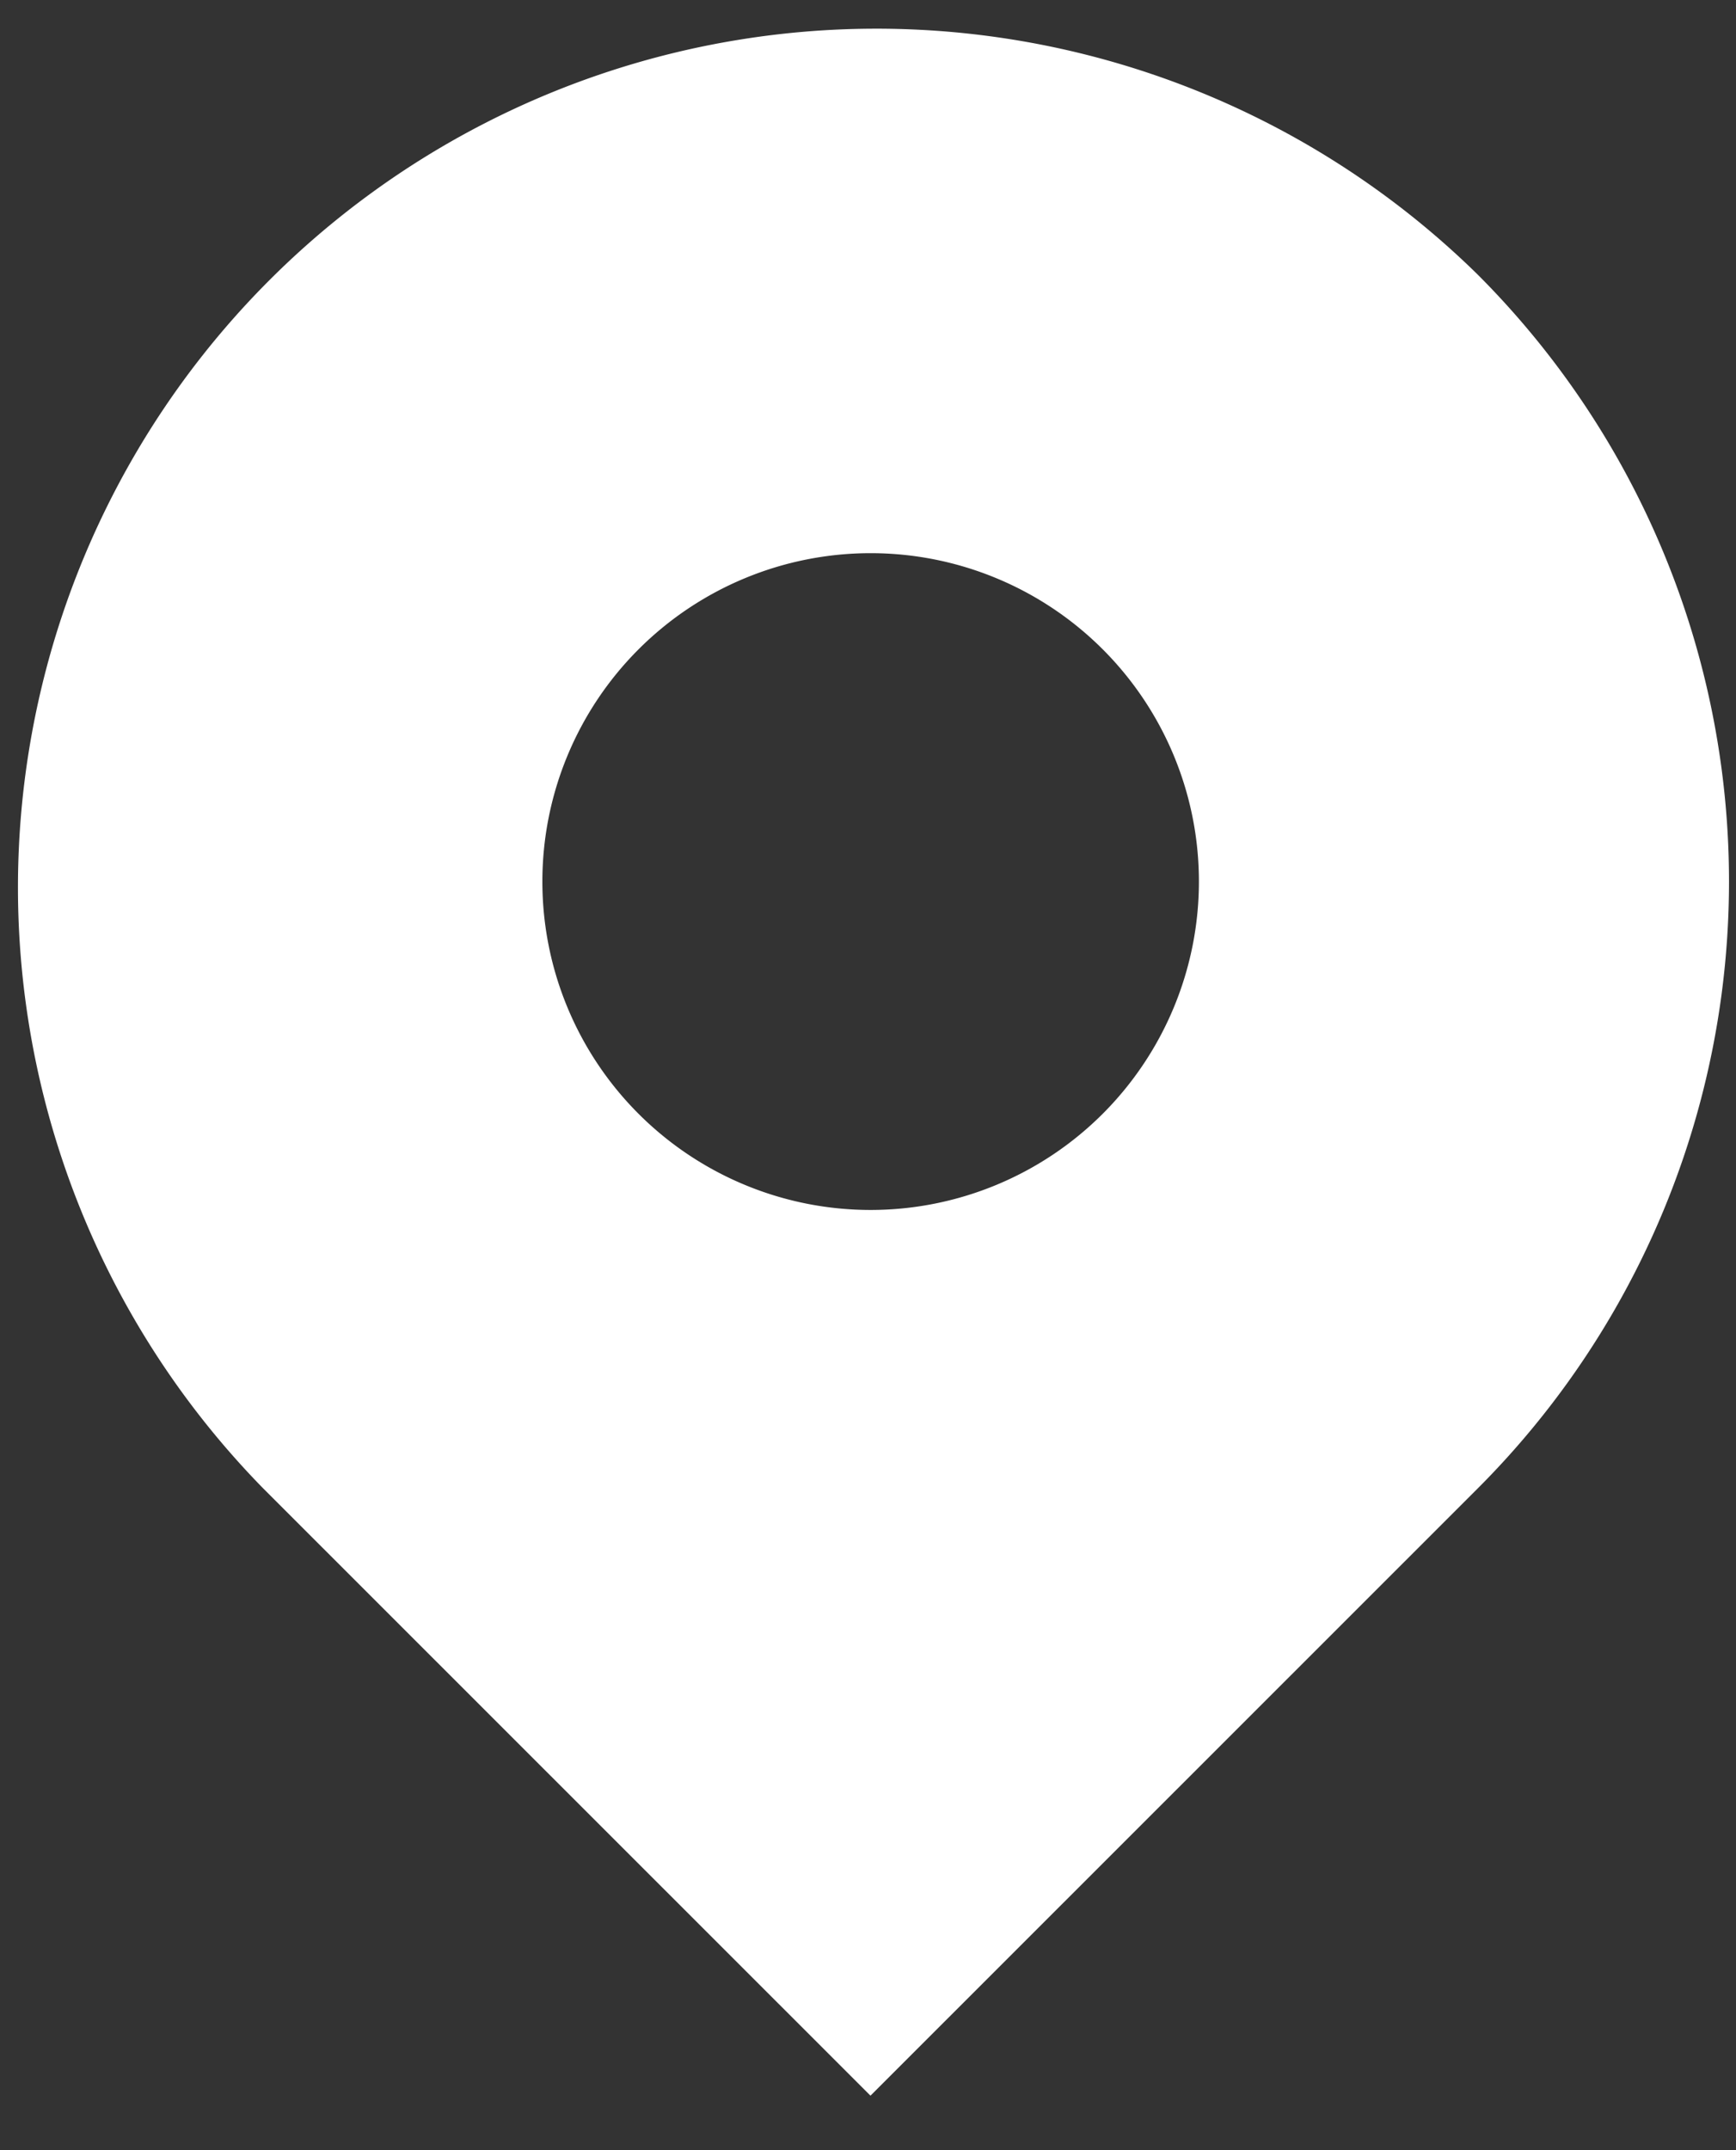
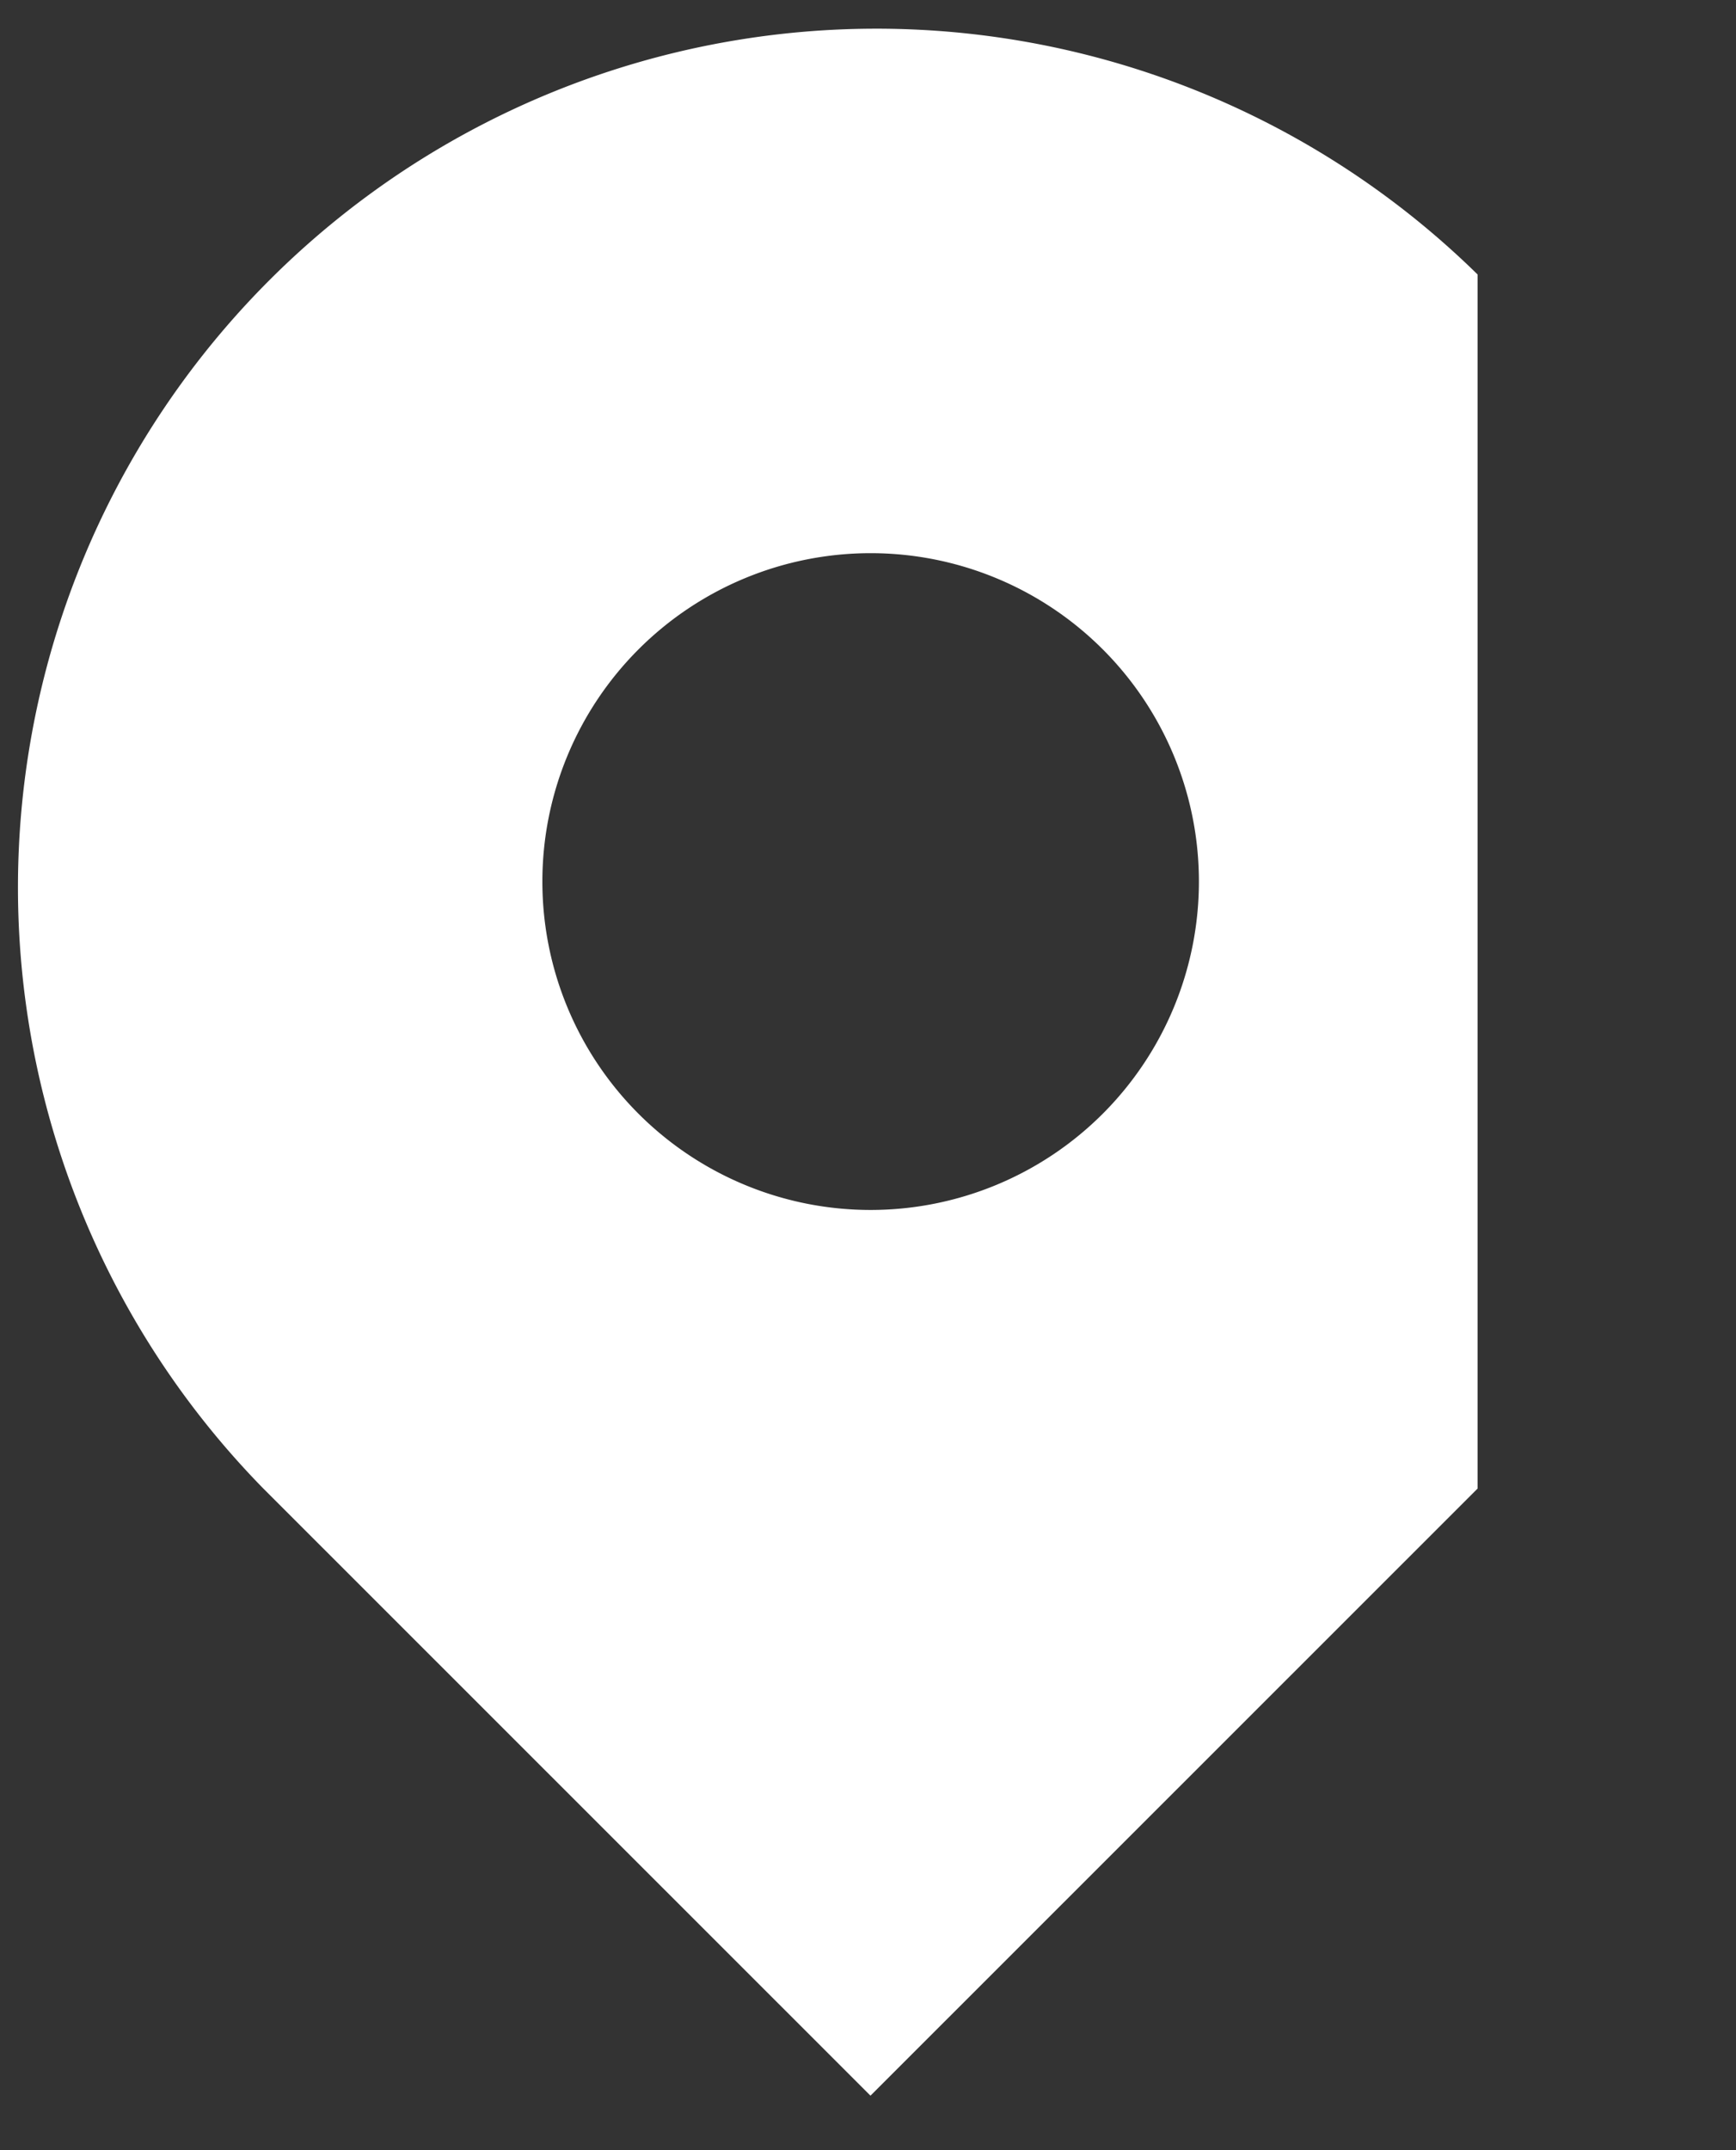
<svg xmlns="http://www.w3.org/2000/svg" width="21" height="26" viewBox="0 0 21 26">
  <rect x="0" y="0" width="21" height="26" fill="#333333" stroke="none" />
  <defs>
    <style>
      .cls-1 {
        fill: #fff;
        fill-rule: evenodd;
      }
    </style>
  </defs>
-   <path id="シェイプ_1" data-name="シェイプ 1" class="cls-1" d="M17.874,3.319A10.384,10.384,0,0,0,3.186,18l7.344,7.341L17.874,18A10.379,10.379,0,0,0,17.874,3.319ZM10.53,14.631a3.971,3.971,0,1,1,3.973-3.97A3.972,3.972,0,0,1,10.53,14.631Z" />
+   <path id="シェイプ_1" data-name="シェイプ 1" class="cls-1" d="M17.874,3.319A10.384,10.384,0,0,0,3.186,18l7.344,7.341L17.874,18ZM10.53,14.631a3.971,3.971,0,1,1,3.973-3.97A3.972,3.972,0,0,1,10.53,14.631Z" />
</svg>